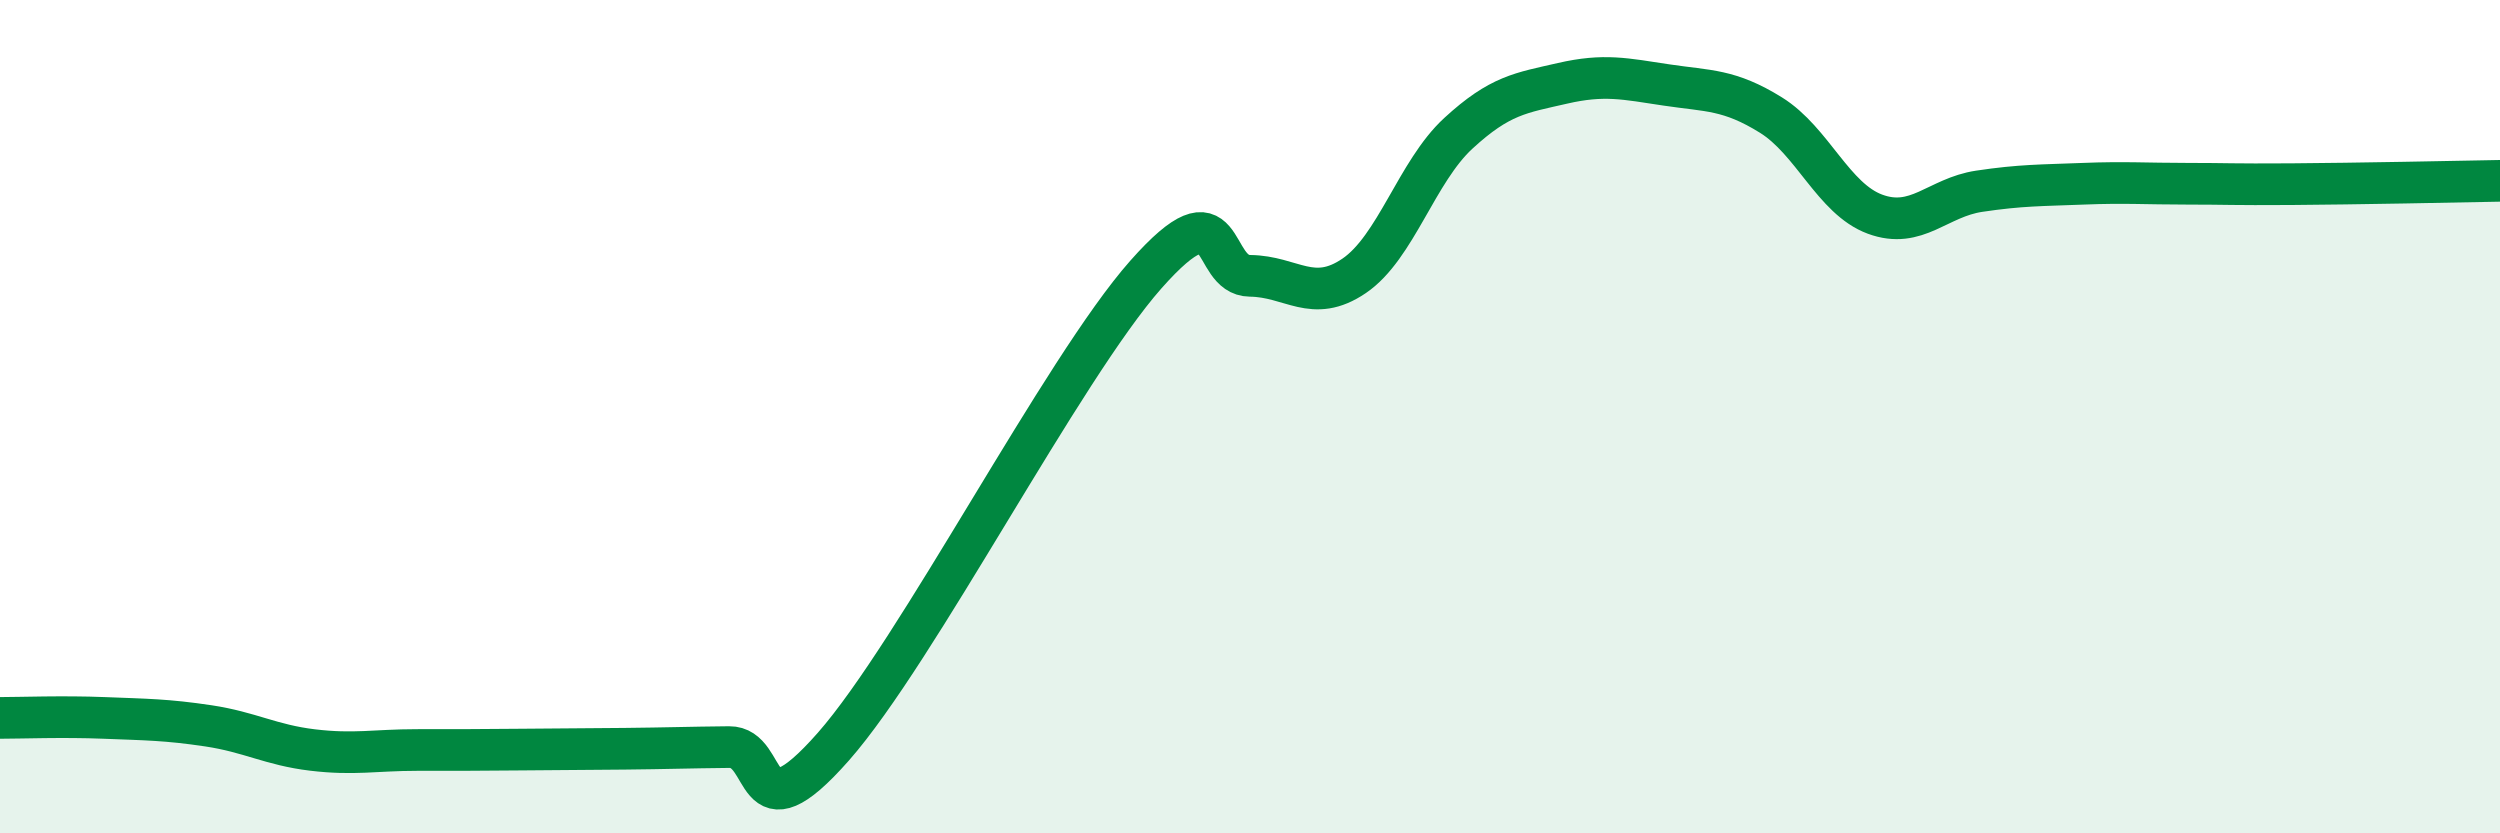
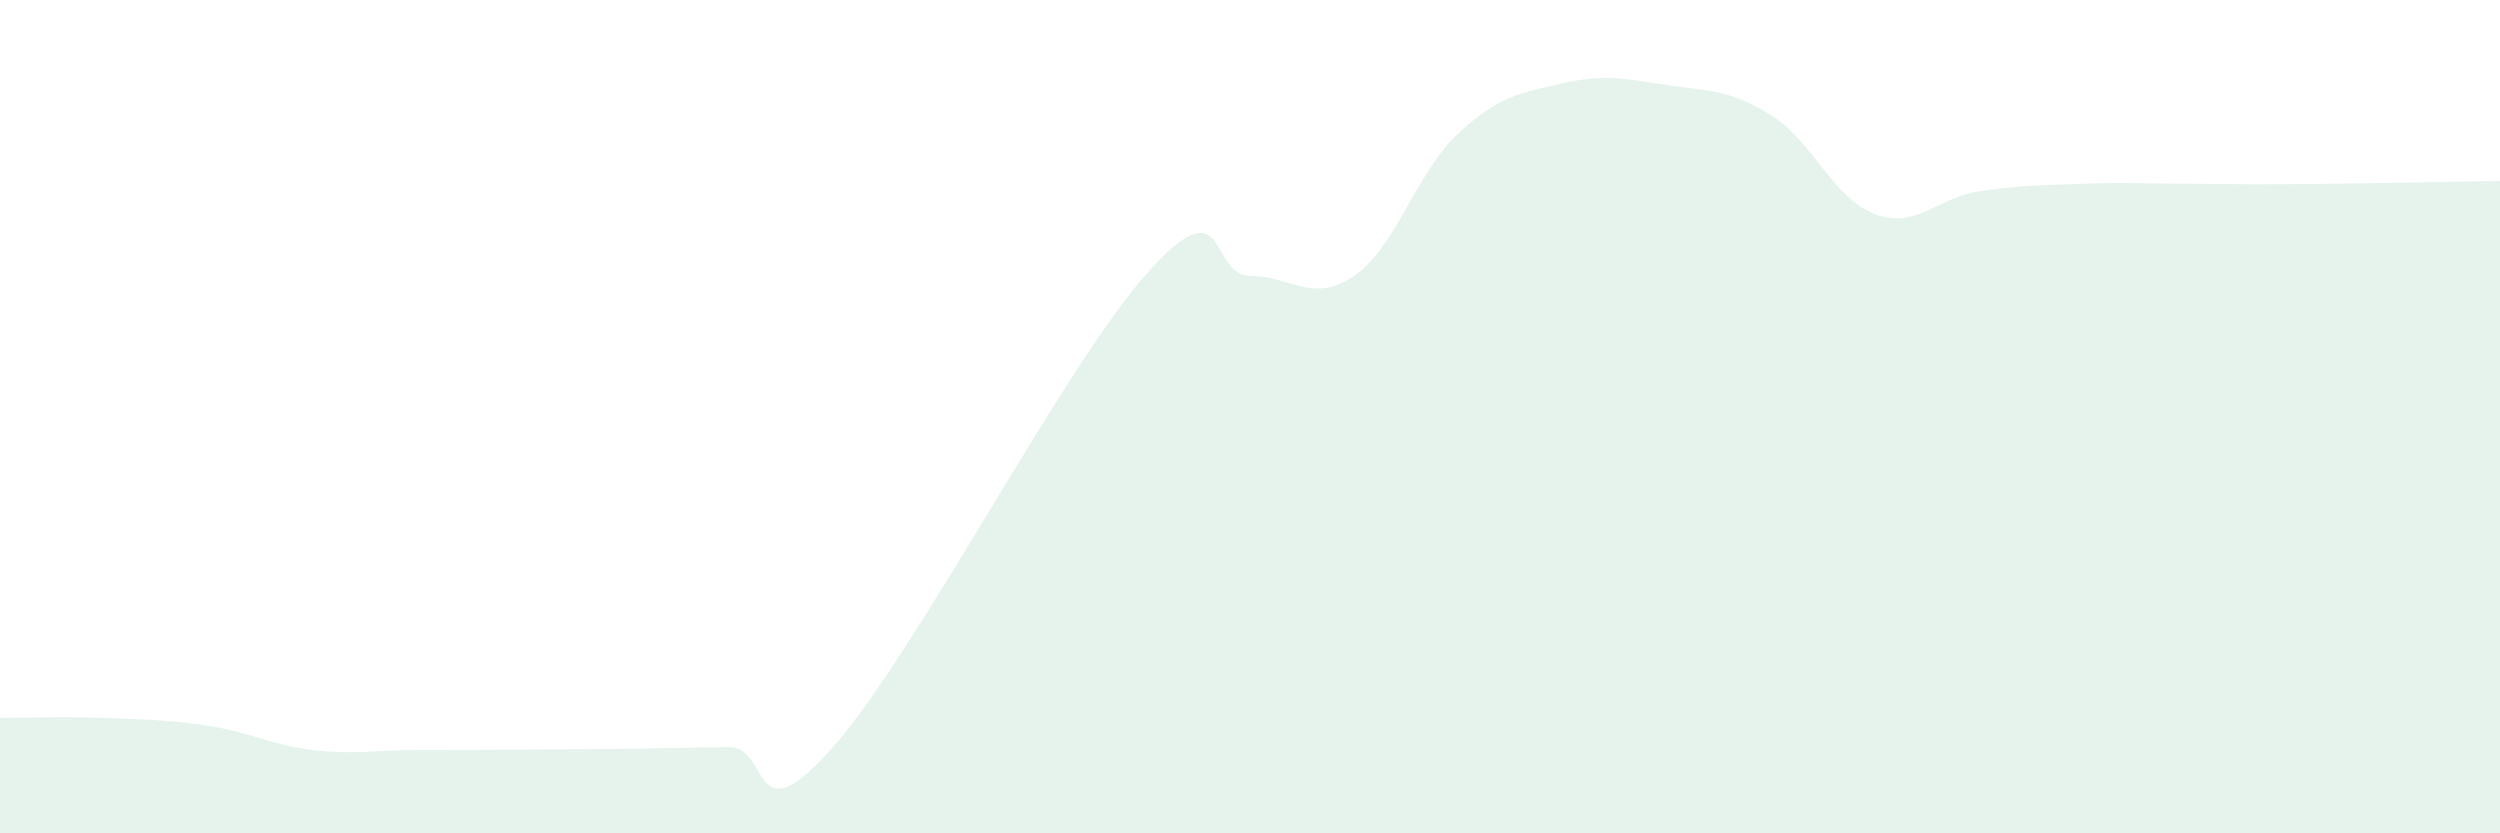
<svg xmlns="http://www.w3.org/2000/svg" width="60" height="20" viewBox="0 0 60 20">
  <path d="M 0,17.23 C 0.5,17.23 1.5,17.19 2.5,17.23 C 3.5,17.27 4,17.27 5,17.42 C 6,17.57 6.5,17.88 7.5,18 C 8.5,18.12 9,18 10,18 C 11,18 11.5,18 12.5,17.99 C 13.5,17.98 14,17.98 15,17.97 C 16,17.96 16.5,17.94 17.5,17.93 C 18.5,17.92 18,20.19 20,17.92 C 22,15.65 25.5,8.85 27.5,6.59 C 29.5,4.33 29,6.61 30,6.62 C 31,6.63 31.5,7.3 32.5,6.62 C 33.5,5.94 34,4.12 35,3.2 C 36,2.28 36.5,2.23 37.5,2 C 38.5,1.77 39,1.89 40,2.04 C 41,2.19 41.5,2.14 42.5,2.76 C 43.5,3.38 44,4.77 45,5.14 C 46,5.51 46.5,4.74 47.5,4.59 C 48.5,4.44 49,4.45 50,4.41 C 51,4.37 51.5,4.41 52.5,4.41 C 53.5,4.41 53.5,4.43 55,4.42 C 56.5,4.41 59,4.36 60,4.34L60 20L0 20Z" fill="#008740" opacity="0.1" stroke-linecap="round" stroke-linejoin="round" />
-   <path d="M 0,17.23 C 0.5,17.23 1.5,17.19 2.5,17.23 C 3.5,17.27 4,17.27 5,17.42 C 6,17.57 6.5,17.88 7.5,18 C 8.5,18.12 9,18 10,18 C 11,18 11.5,18 12.5,17.99 C 13.5,17.98 14,17.98 15,17.97 C 16,17.96 16.5,17.94 17.5,17.93 C 18.5,17.92 18,20.19 20,17.92 C 22,15.65 25.5,8.85 27.5,6.59 C 29.5,4.33 29,6.61 30,6.62 C 31,6.63 31.5,7.3 32.5,6.62 C 33.5,5.94 34,4.12 35,3.2 C 36,2.28 36.5,2.23 37.5,2 C 38.5,1.77 39,1.89 40,2.04 C 41,2.19 41.5,2.14 42.5,2.76 C 43.5,3.38 44,4.77 45,5.14 C 46,5.51 46.5,4.74 47.5,4.59 C 48.5,4.44 49,4.45 50,4.41 C 51,4.37 51.5,4.41 52.5,4.41 C 53.5,4.41 53.5,4.43 55,4.42 C 56.5,4.41 59,4.36 60,4.34" stroke="#008740" stroke-width="1" fill="none" stroke-linecap="round" stroke-linejoin="round" />
</svg>